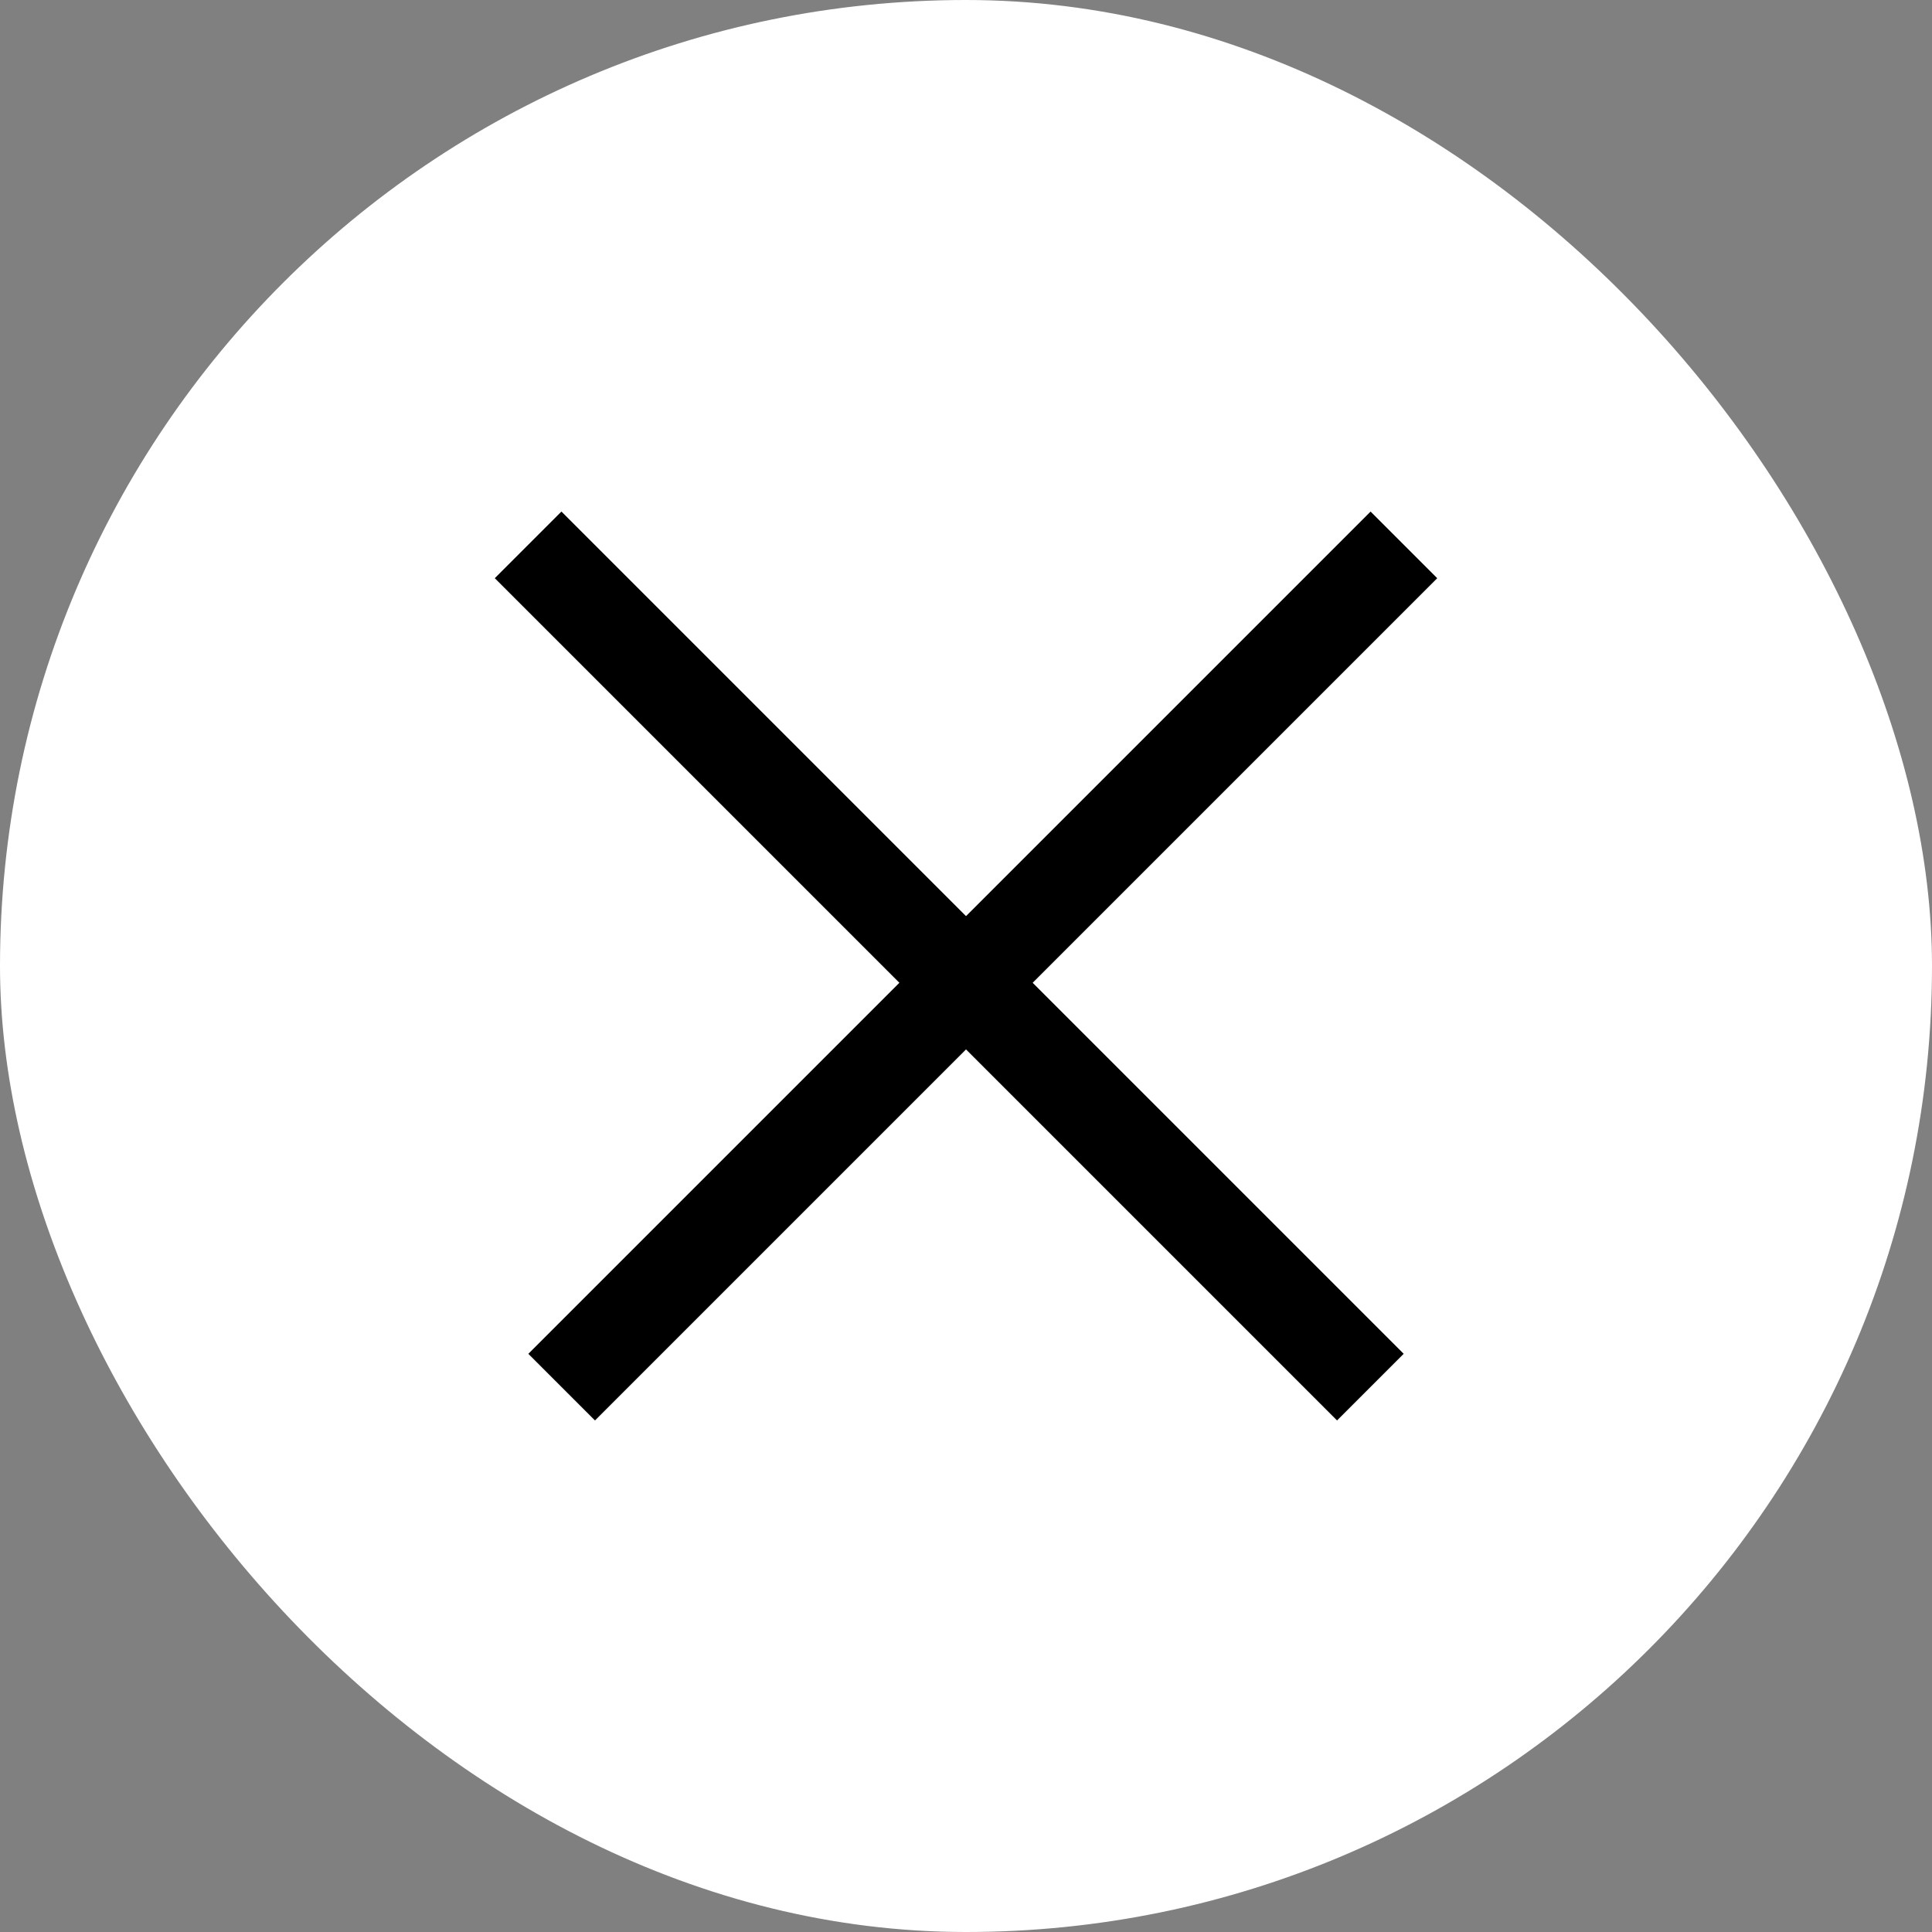
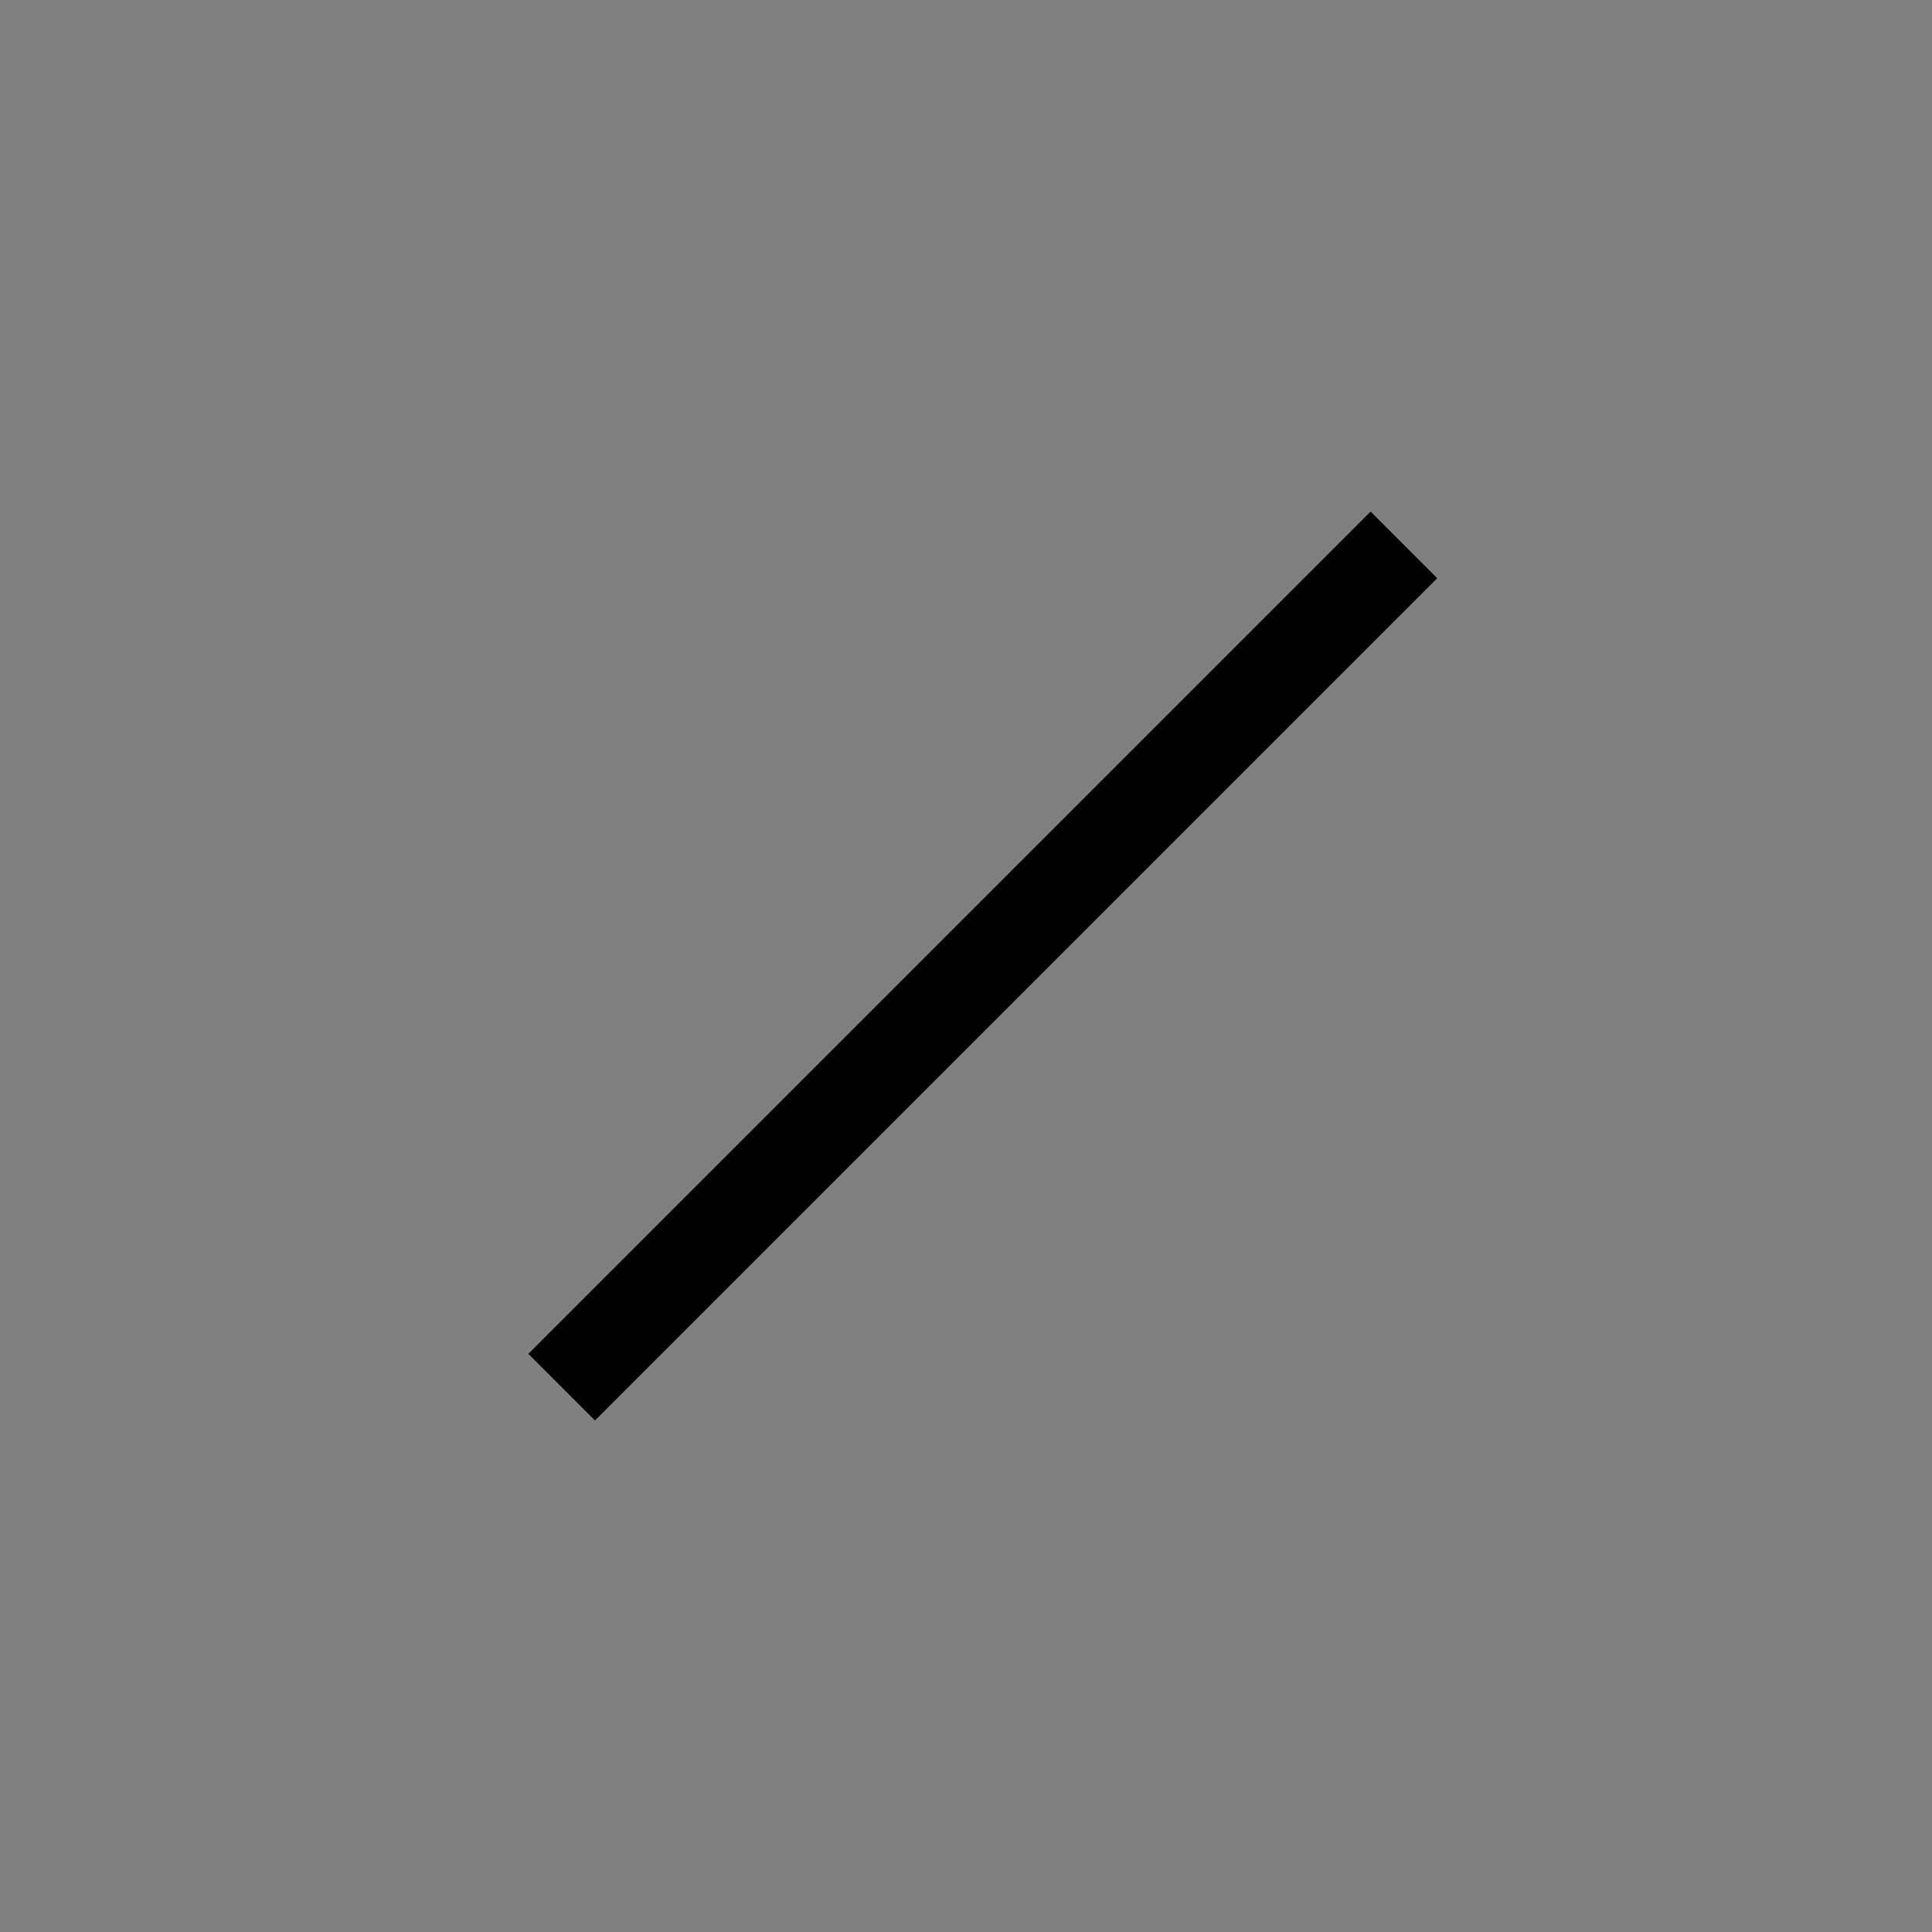
<svg xmlns="http://www.w3.org/2000/svg" width="41" height="41" viewBox="0 0 41 41" fill="none">
  <rect x="0" y="0" width="41" height="41" fill="#808080" stroke="none" />
-   <rect width="41" height="41" rx="20.5" fill="white" />
  <rect x="11.212" y="28.73" width="25.277" height="2" transform="rotate(-45 11.212 28.73)" fill="black" />
-   <rect x="28.374" y="30.144" width="25.277" height="2" transform="rotate(-135 28.374 30.144)" fill="black" />
</svg>